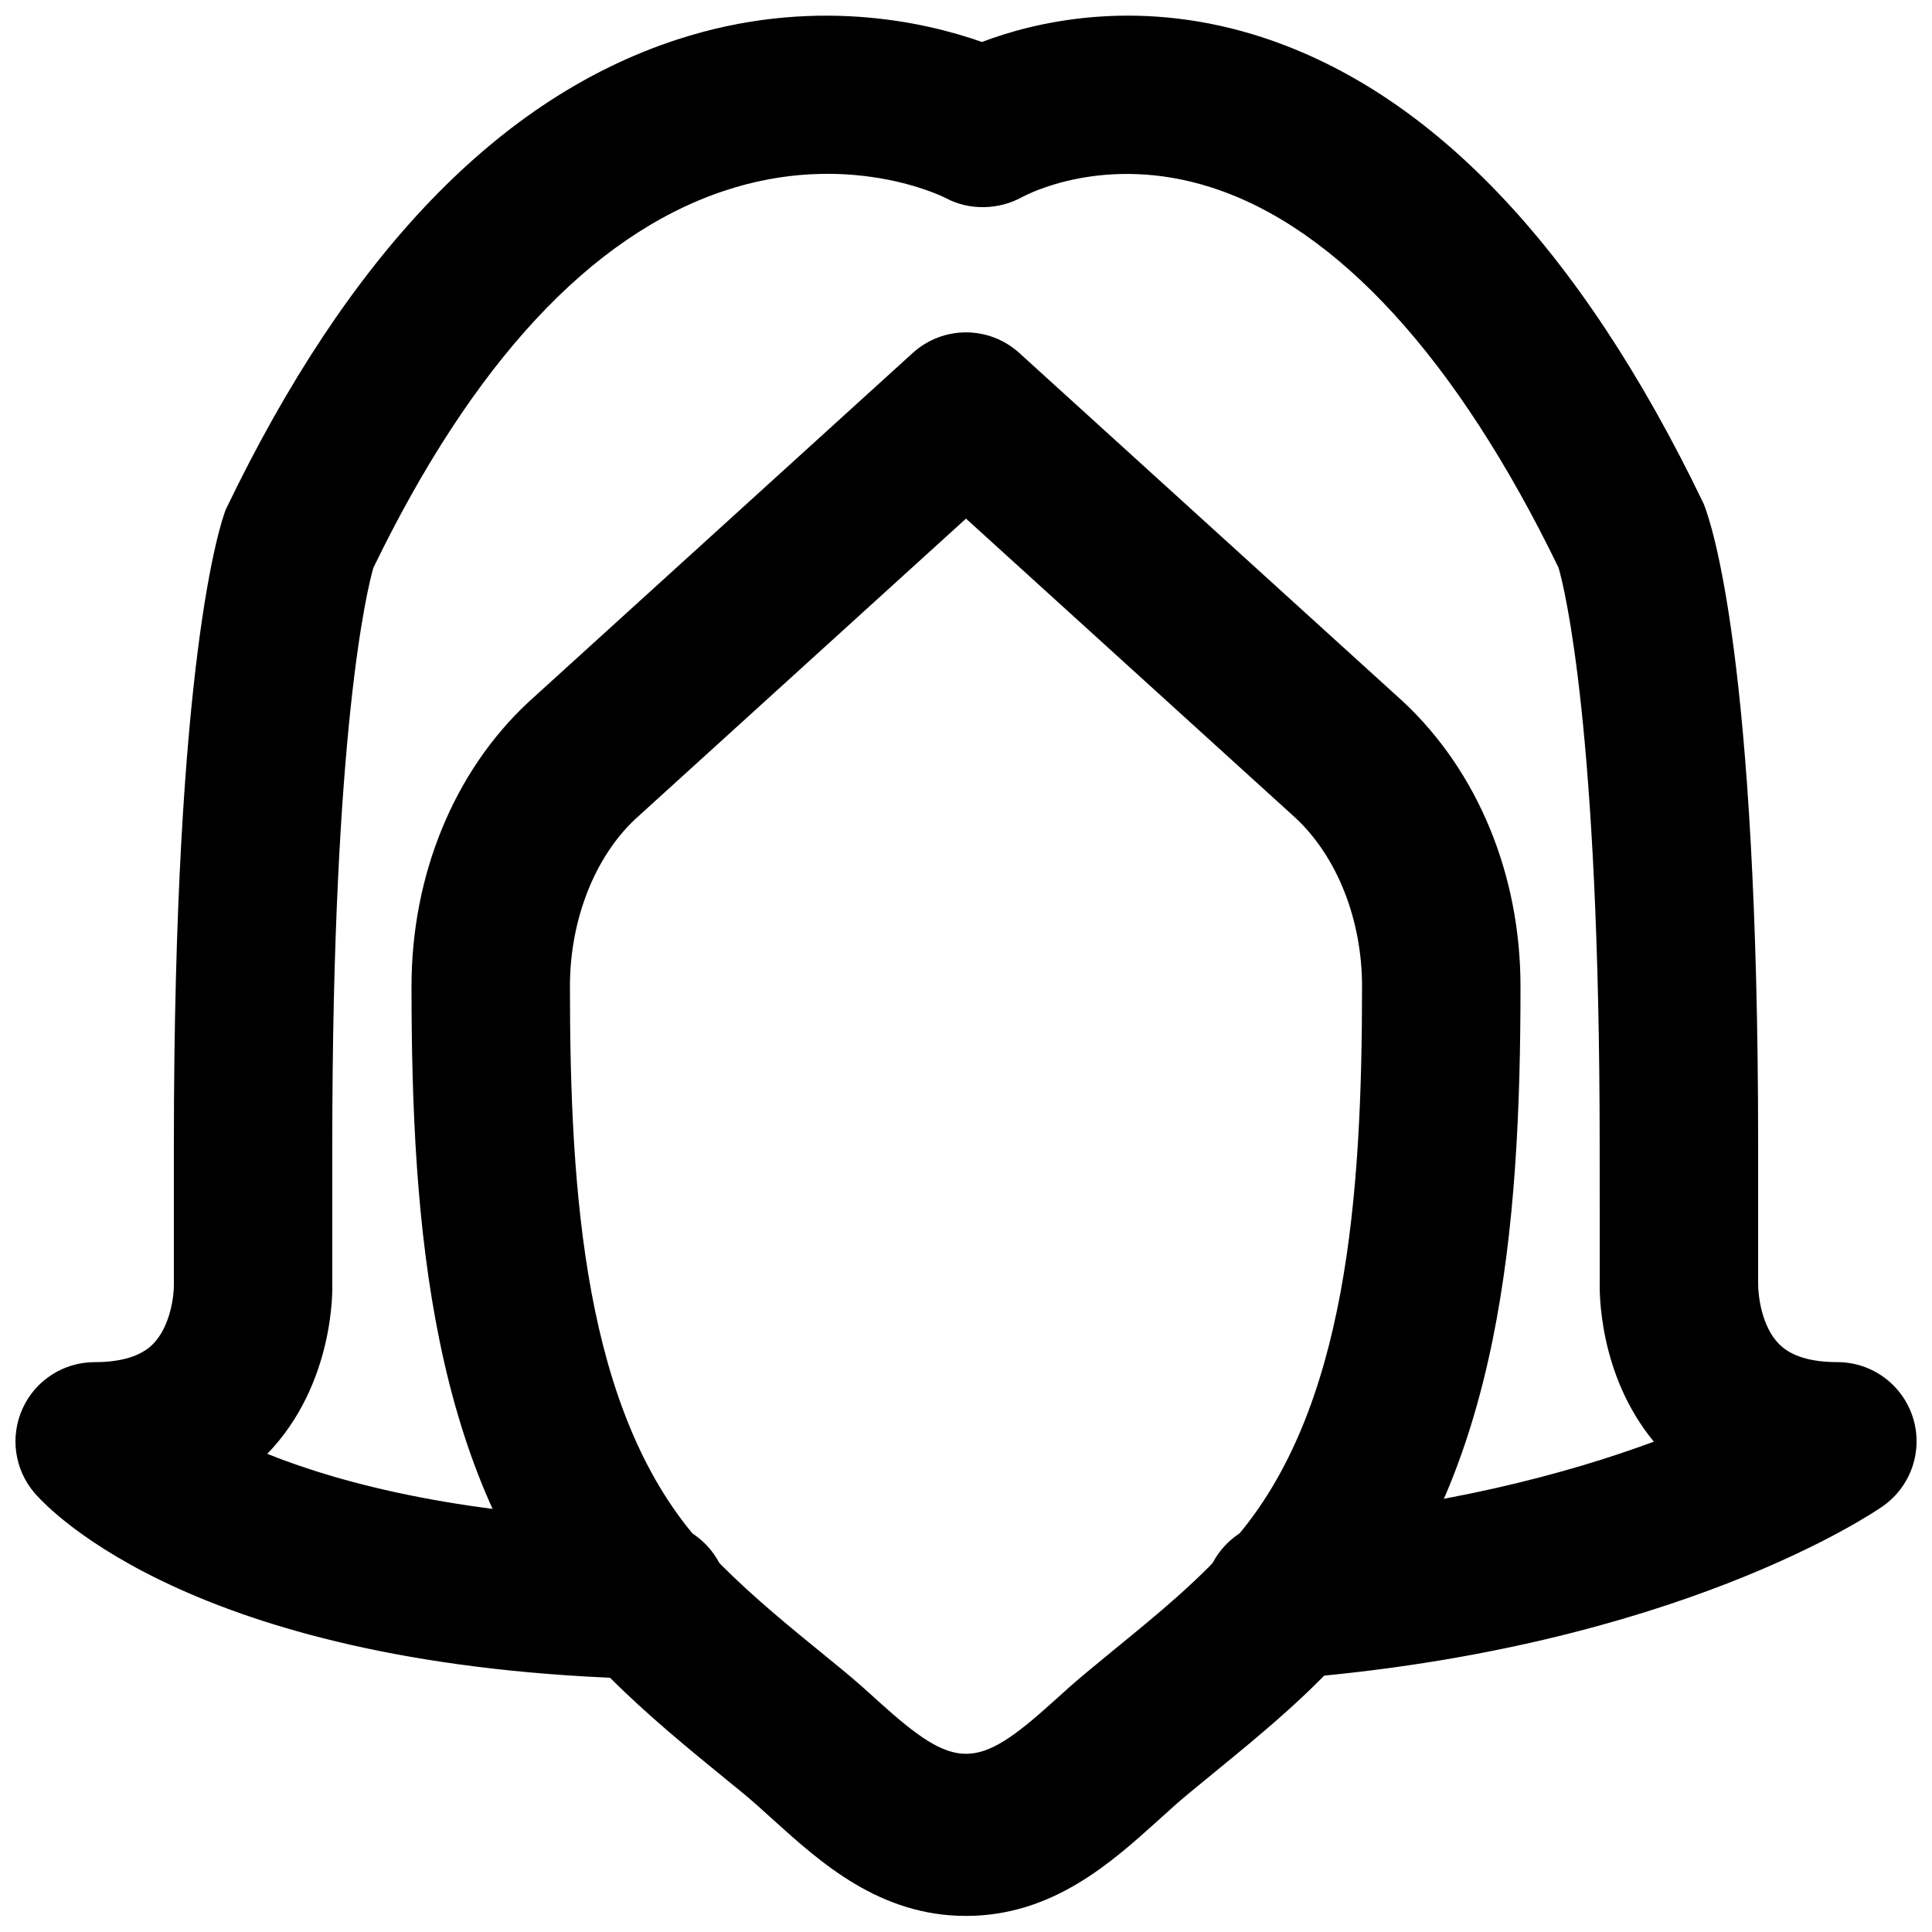
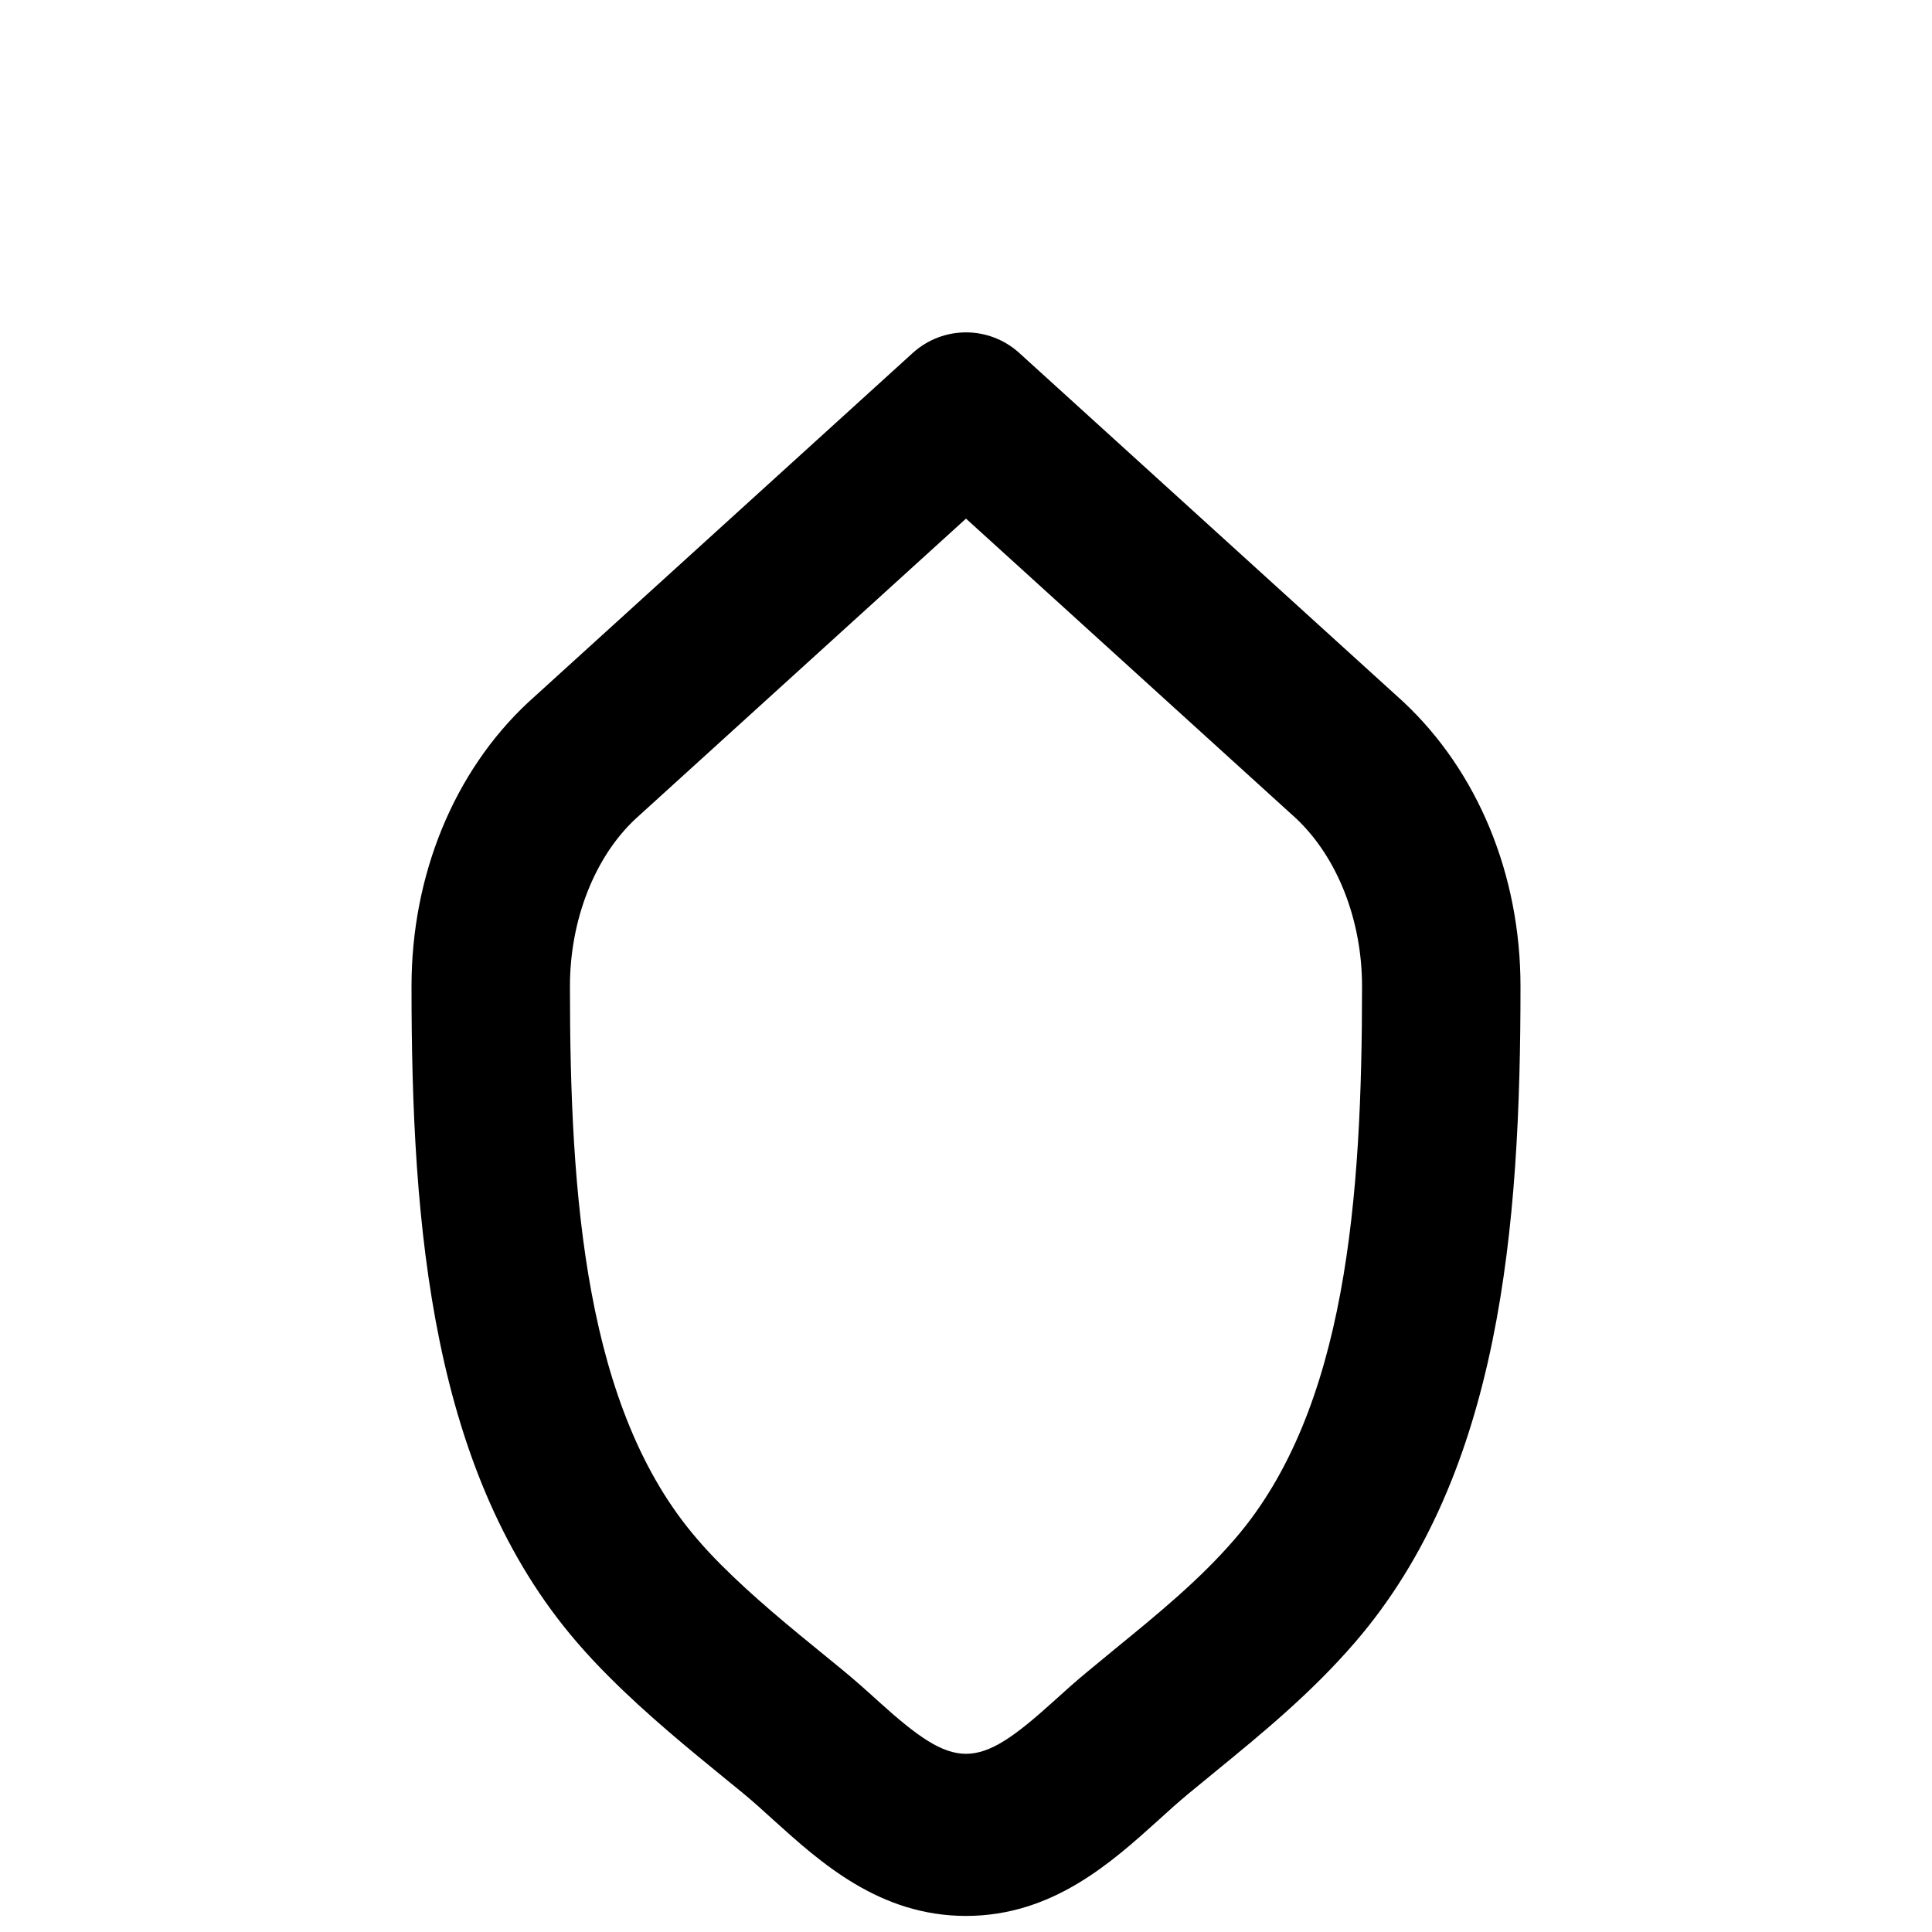
<svg xmlns="http://www.w3.org/2000/svg" width="800px" height="800px" version="1.1" viewBox="144 144 512 512">
  <defs>
    <clipPath id="b">
-       <path d="m148.09 148.09h503.81v440.91h-503.81z" />
-     </clipPath>
+       </clipPath>
    <clipPath id="a">
      <path d="m253 232h294v419.9h-294z" />
    </clipPath>
  </defs>
  <g>
    <g clip-path="url(#b)">
-       <path d="m483.94 588.95c-10.852 0-20.027-8.336-20.906-19.336-0.906-11.566 7.703-21.664 19.27-22.586 43.77-3.465 77.168-12.531 99.984-20.973-14.82-17.926-14.441-40.242-14.336-42.863l-0.023-35.438c0-110.77-9.34-147.95-10.895-153.3-26.828-55.332-58.672-90.18-92.133-100.82-28.402-9.066-49.078 2.102-49.961 2.562-6.195 3.441-14.023 3.672-20.344 0.273-0.84-0.441-25.988-12.934-59.008-1.785-35.098 11.859-66.27 45.406-92.637 99.773-1.555 5.356-10.895 42.531-10.895 153.3v36.234c0.082 1.973 0.504 26.848-17.129 45.195-0.043 0.043-0.062 0.062-0.105 0.105 20.508 8.188 53.023 16.5 101.71 17.676 11.586 0.293 20.762 9.906 20.488 21.496-0.297 11.586-8.922 21.055-21.496 20.488-118.82-2.879-158.22-44.504-162.31-49.227-5.375-6.215-6.633-15.012-3.211-22.484 3.402-7.453 10.852-12.258 19.082-12.258 7.117 0 12.32-1.617 15.449-4.785 4.641-4.684 5.586-12.91 5.543-15.684v-36.758c0-129.18 12.344-165 13.727-168.67 32.582-67.867 72.613-109.27 119.66-124.61 35.645-11.629 65.727-4.66 80.758 0.648 13.789-5.227 40.074-11.648 71.961-1.973 46.246 14.086 86.402 55.922 119.32 124.38 2.078 5.227 14.422 41.039 14.422 170.22v36.234c-0.043 3.297 0.902 11.523 5.543 16.207 3.129 3.168 8.332 4.785 15.449 4.785 9.152 0 17.258 5.941 20.027 14.695 2.75 8.73-0.484 18.242-8 23.508-2.18 1.535-54.828 37.598-157.31 45.703-0.566 0.039-1.133 0.062-1.68 0.062" fill-rule="evenodd" />
-     </g>
+       </g>
    <g clip-path="url(#a)">
      <path d="m400 281.44-87.621 79.602c-10.77 10.078-17.34 26.723-17.34 44.336 0 55.777 4.07 112.12 33.648 146.4 2.059 2.414 4.199 4.703 6.402 6.906 8.629 8.648 18.18 16.457 28.32 24.707l3.797 3.106c3.359 2.75 6.637 5.691 9.867 8.629 20.176 18.199 25.695 18.199 45.828 0.023 3.019-2.75 6.086-5.5 9.215-8.082l7.281-6.004c11.652-9.512 22.633-18.496 31.91-29.285 29.578-34.281 33.648-90.621 33.648-146.4 0-17.613-6.57-34.258-17.547-44.547zm0 370.3c-22.902 0-38.523-14.129-51.074-25.465-2.731-2.477-5.481-4.996-8.312-7.305l-3.738-3.043c-10.496-8.566-21.348-17.426-31.469-27.562-2.918-2.898-5.769-5.961-8.543-9.176-38.5-44.668-43.809-109.93-43.809-173.81 0-29.473 11.25-56.867 30.879-75.215l101.94-92.617c8.039-7.285 20.215-7.285 28.254 0l101.75 92.43c19.816 18.535 31.066 45.93 31.066 75.402 0 63.879-5.309 129.14-43.809 173.81-11.691 13.562-24.645 24.141-37.156 34.387l-7.055 5.793c-2.688 2.227-5.289 4.578-7.871 6.93-12.555 11.332-28.172 25.441-51.051 25.441z" fill-rule="evenodd" />
    </g>
  </g>
</svg>